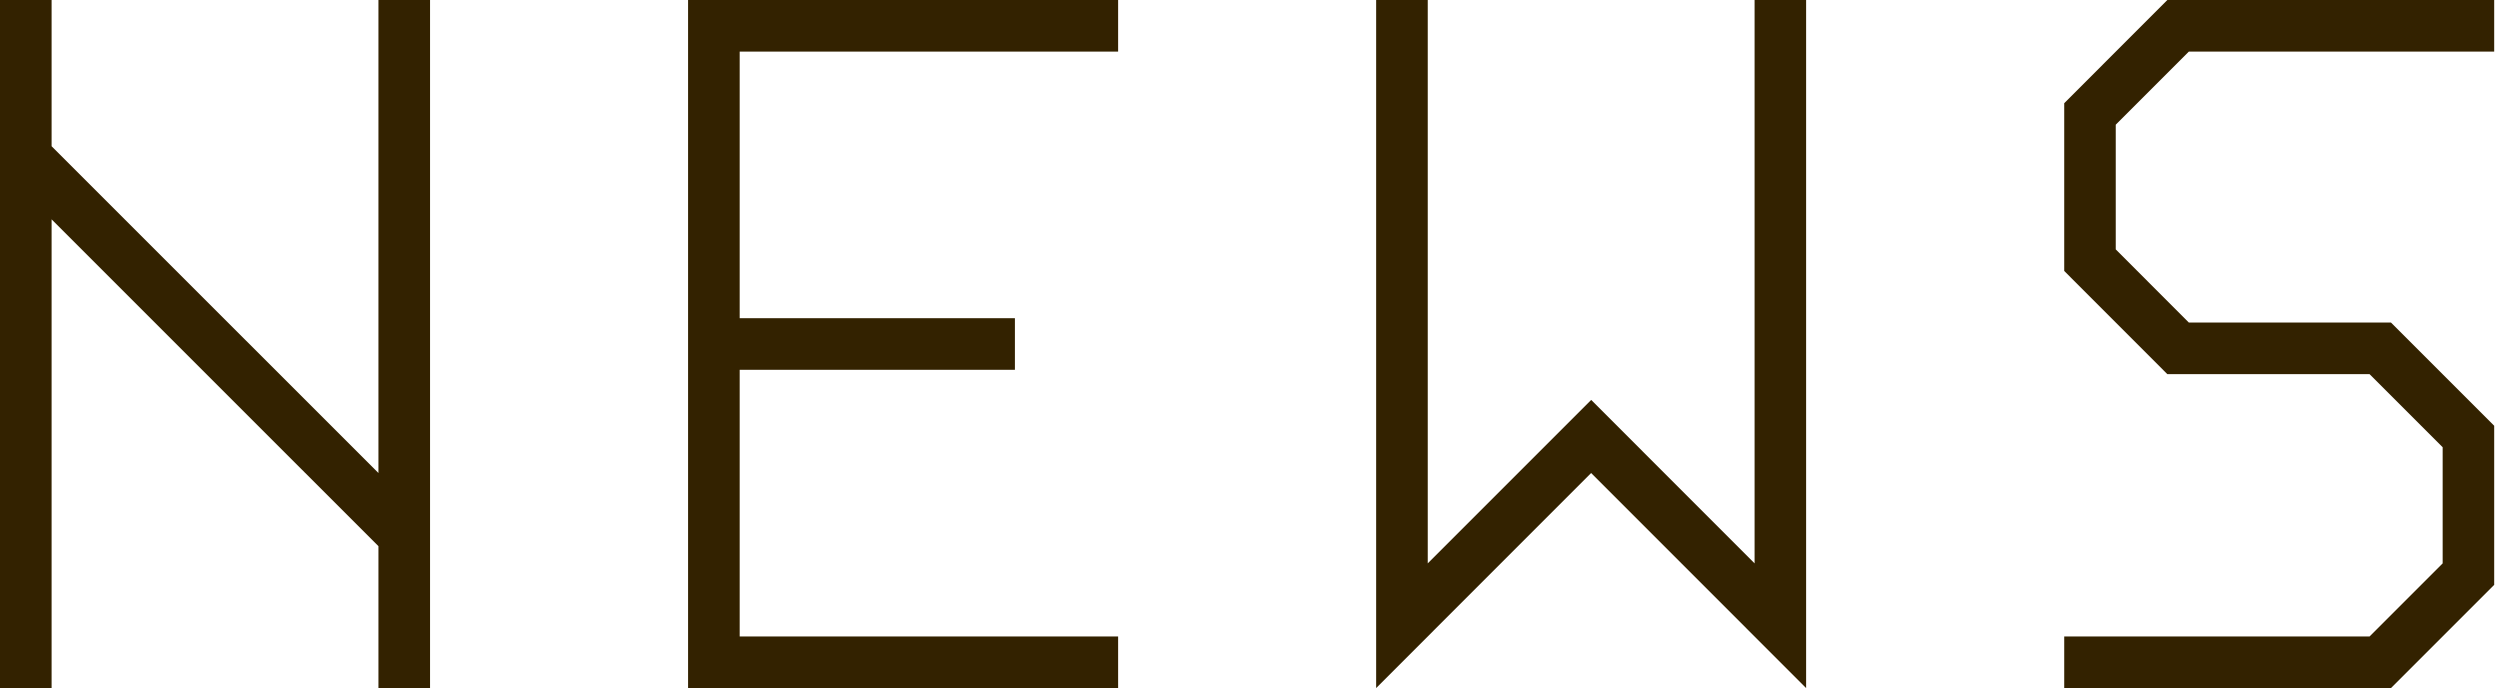
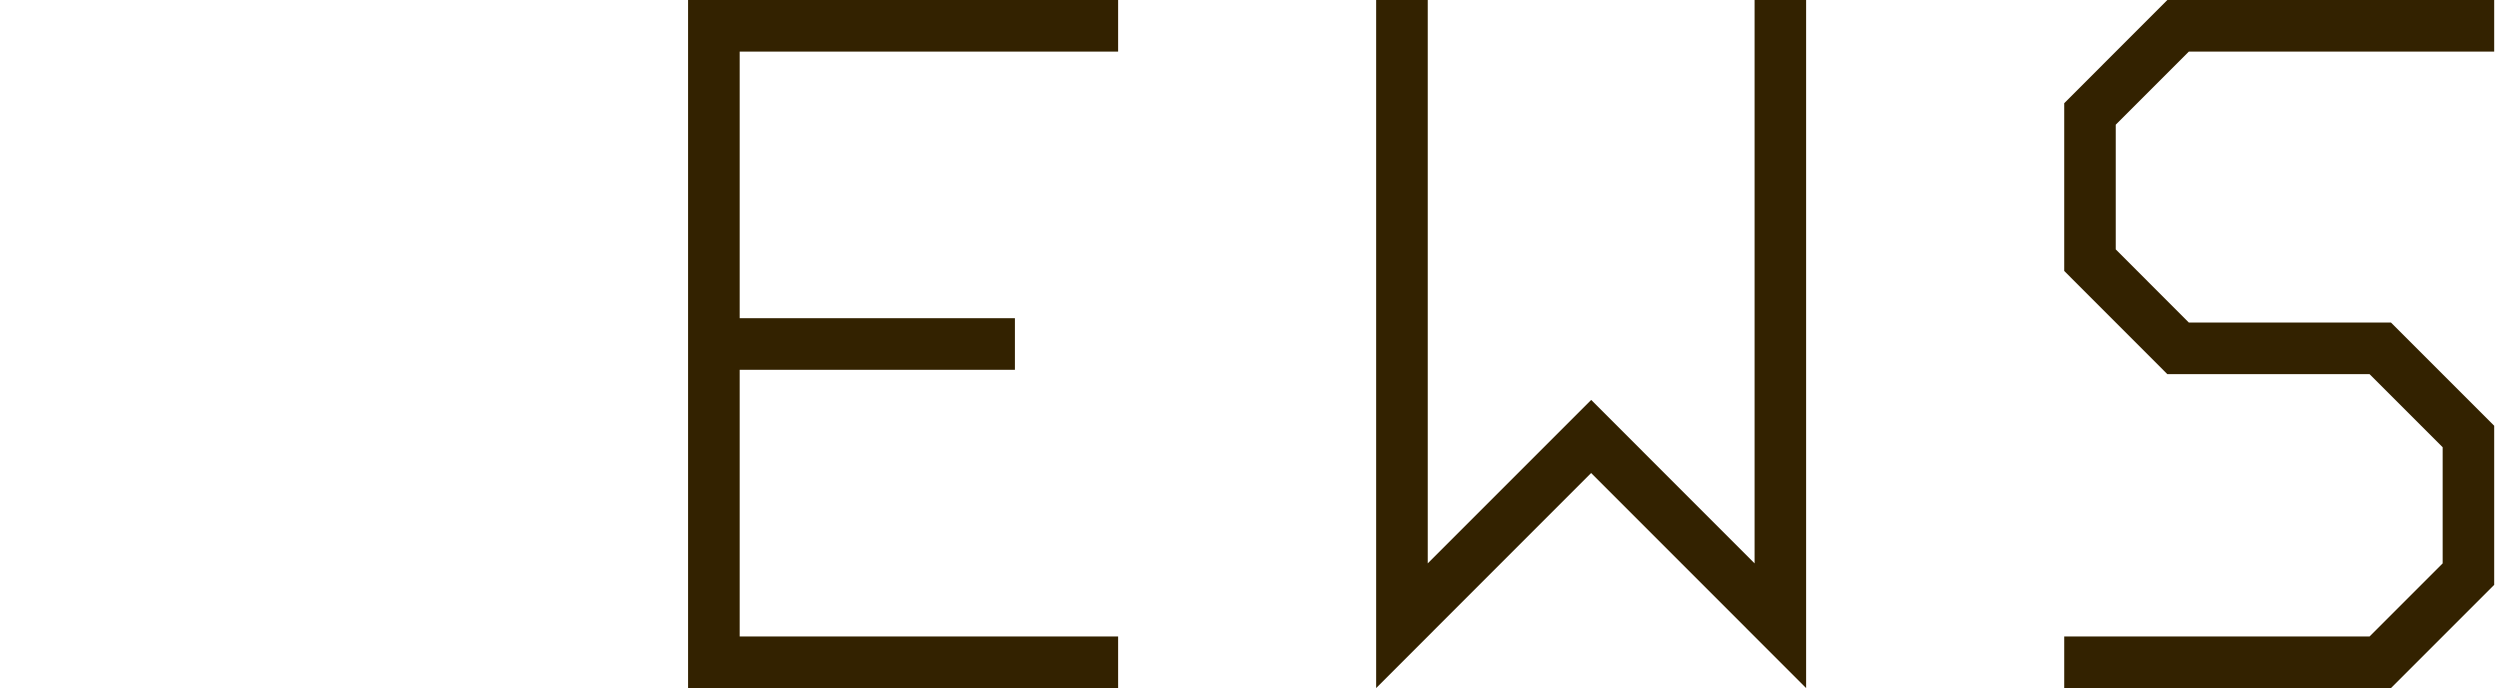
<svg xmlns="http://www.w3.org/2000/svg" id="レイヤー_1" data-name="レイヤー 1" viewBox="0 0 327 90">
  <defs>
    <style>.cls-1{fill:#320;}</style>
  </defs>
-   <path class="cls-1" d="M56.25,90H49.5V71.44L6.75,28.69V90H0V0H6.75V19.13L49.5,61.87V0h6.75Z" />
  <path class="cls-1" d="M96.75,6.75V41.62h36v6.75h-36V83.25h49.5V90H90V0h56.25V6.75Z" />
  <path class="cls-1" d="M236.24,0V90L208.12,61.87,180,90V0h6.75V73.69l21.38-21.38,21.37,21.38V0Z" />
  <path class="cls-1" d="M276.74,16.31V32.62l9.56,9.57h26.44l13.5,13.5V76.5L312.74,90H270V83.25h39.94l9.56-9.56V58.5l-9.56-9.56H283.49L270,35.44V13.5L283.49,0h42.75V6.75H286.3Z" />
</svg>